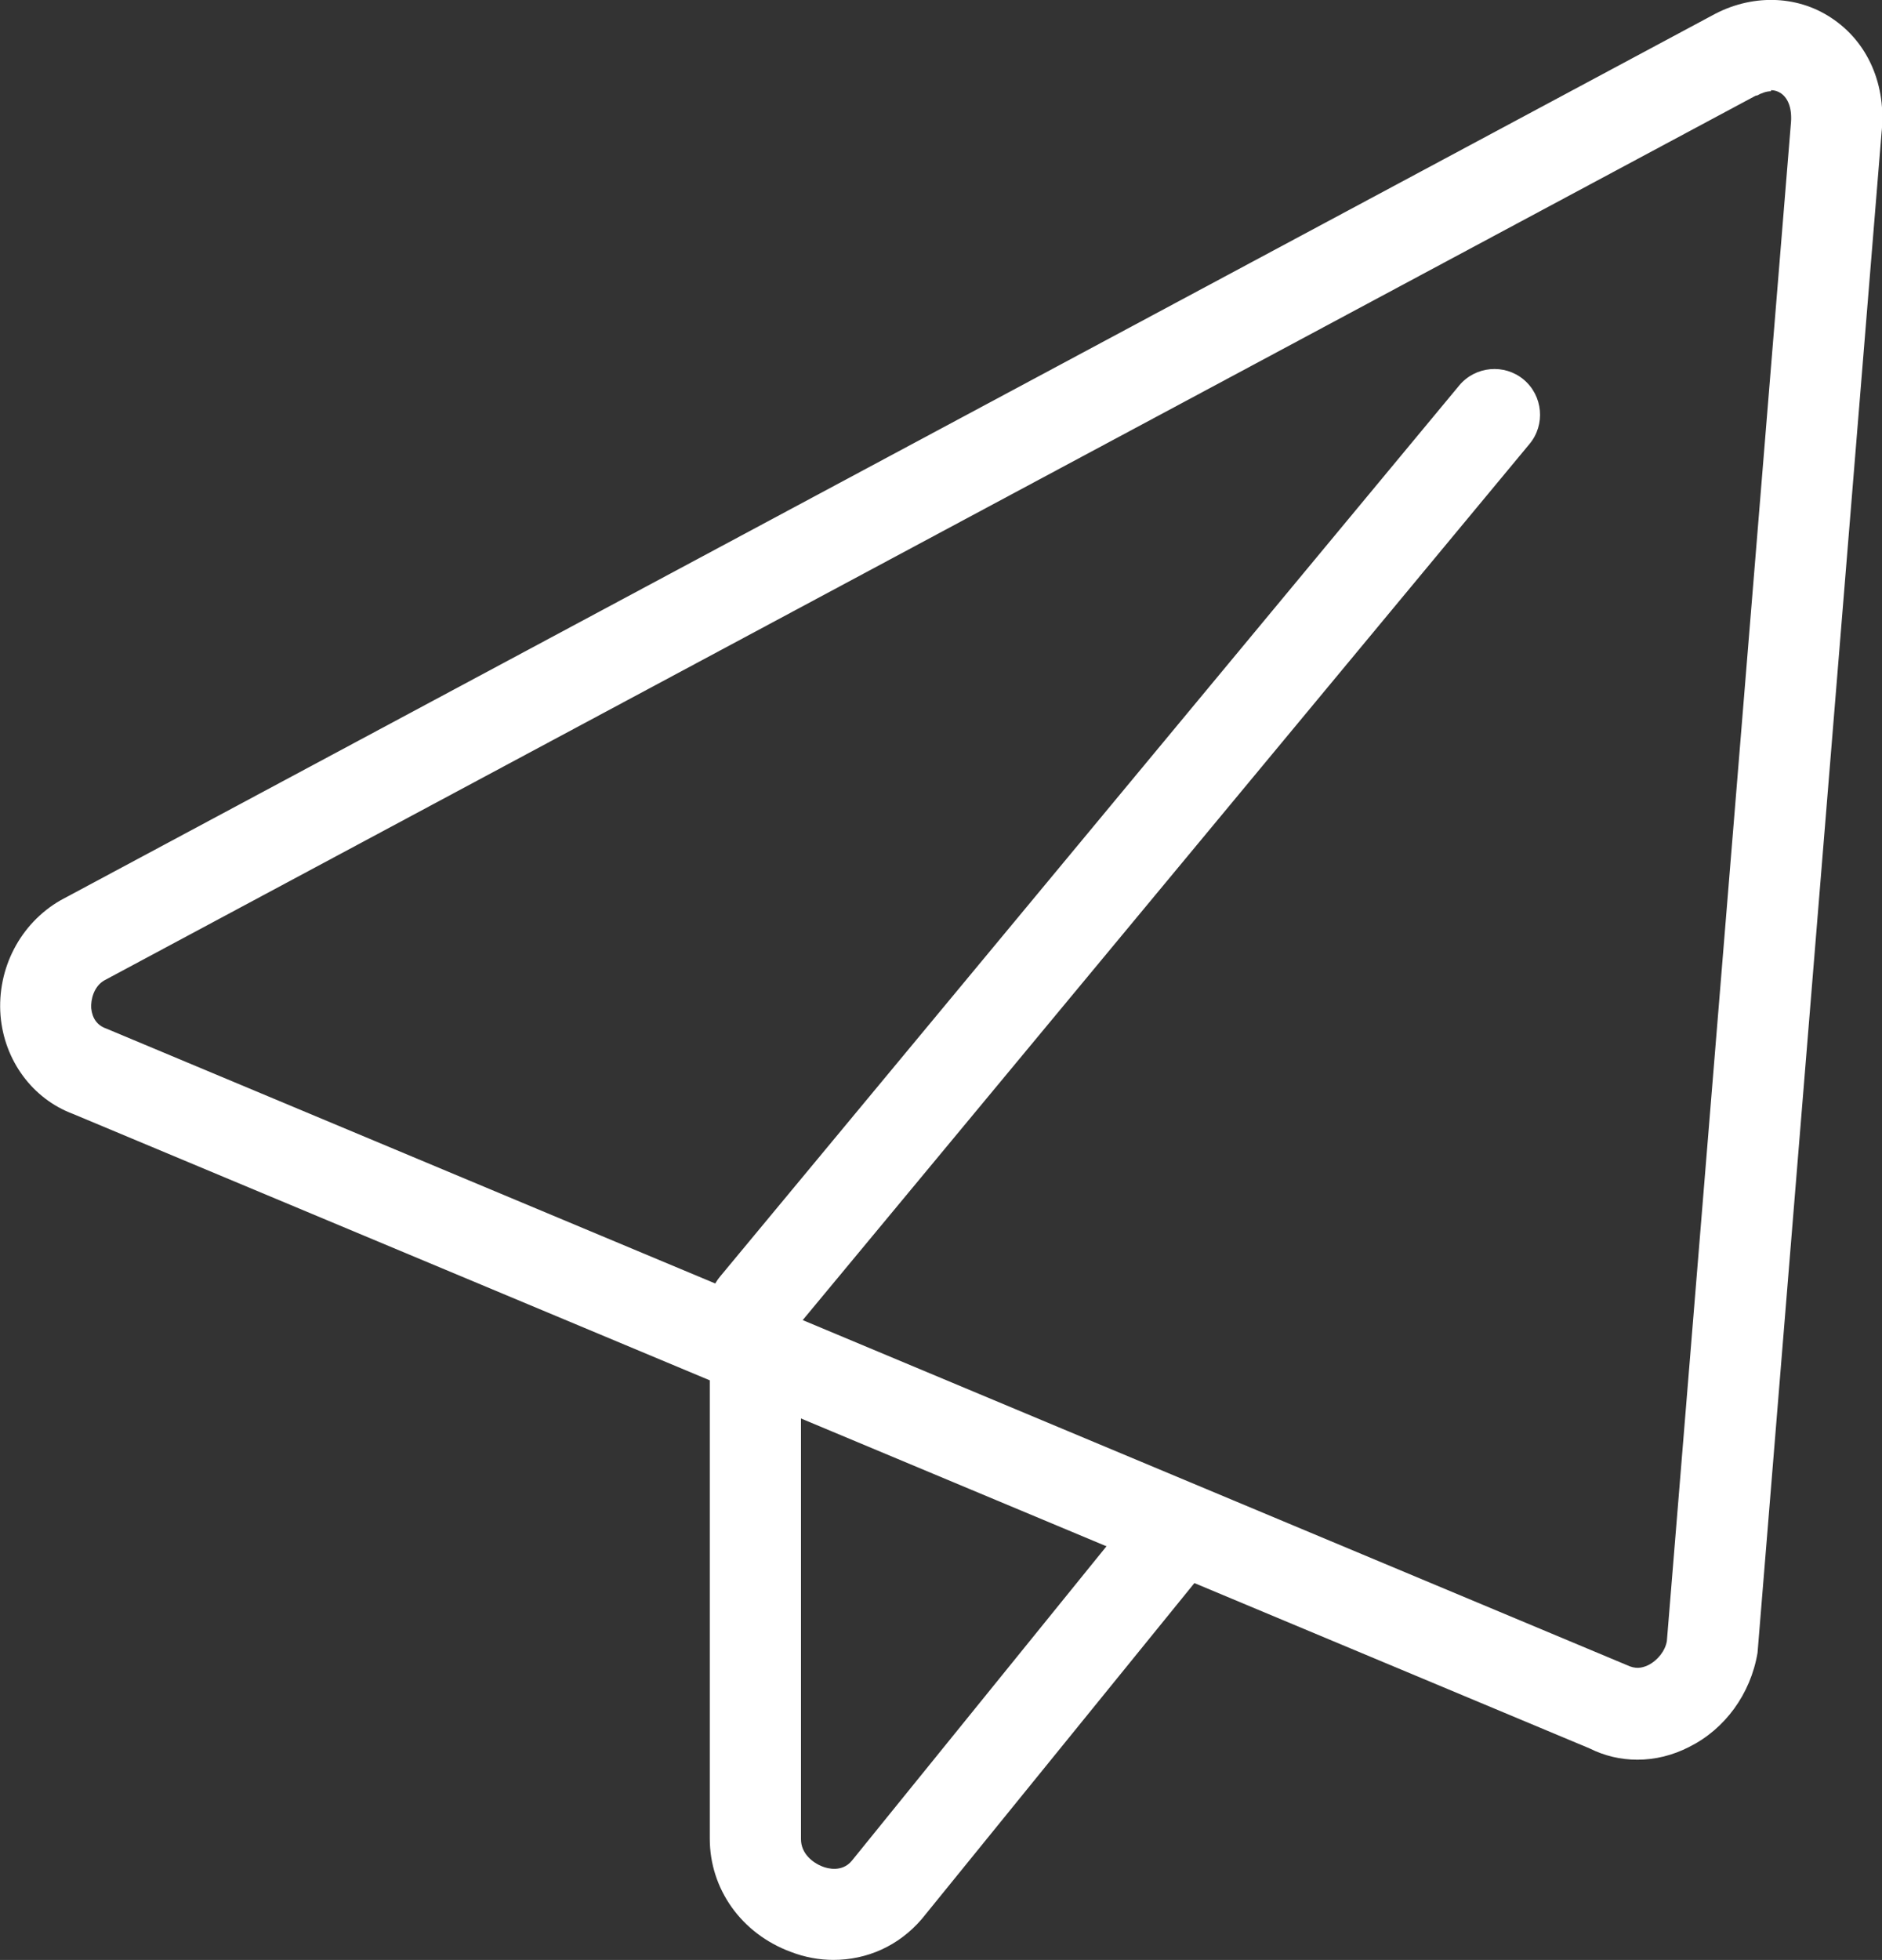
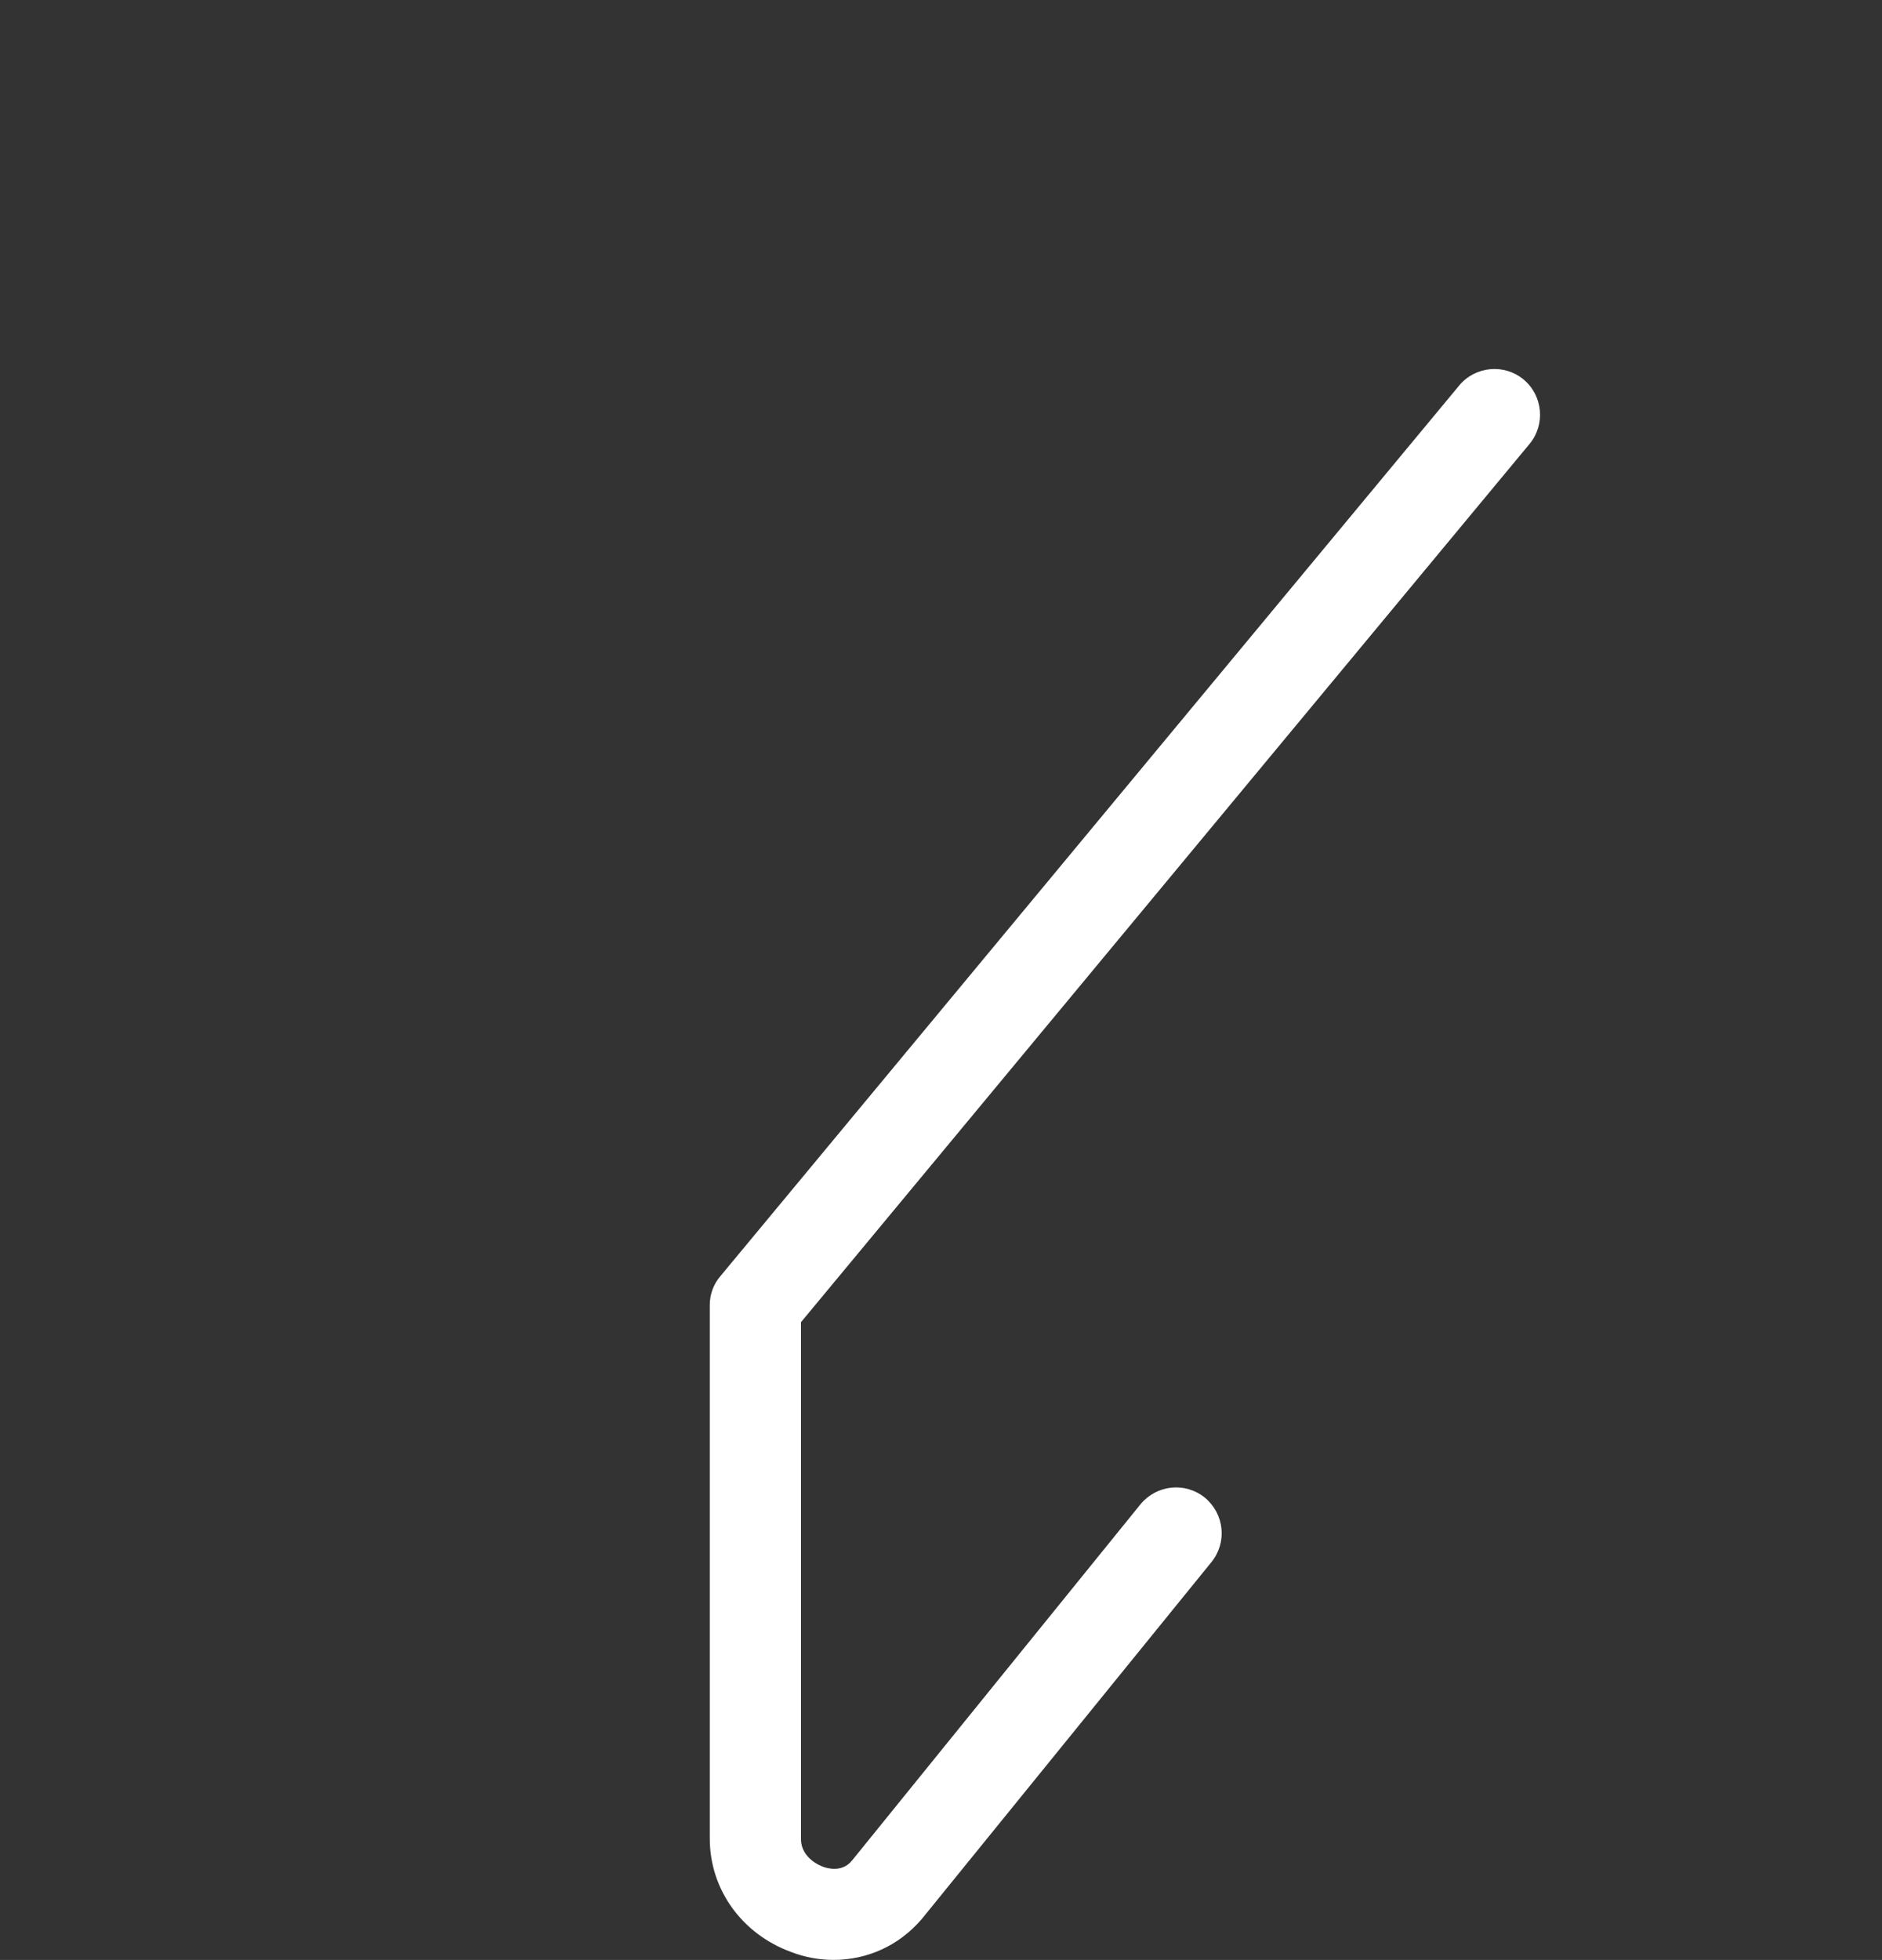
<svg xmlns="http://www.w3.org/2000/svg" id="b" viewBox="0 0 35.08 36.51">
  <rect x="0" y="0" width="35.08" height="36.51" fill="#333333" stroke="none" />
  <defs>
    <style>.e{fill:#fff;}</style>
  </defs>
  <g id="c">
    <g id="d">
-       <path class="e" d="M30.52,32.78c-.31,0-.61-.07-.89-.21L1.36,20.75c-.75-.28-1.28-.99-1.35-1.83-.07-.88,.37-1.72,1.12-2.15L31.91,.29c.72-.4,1.57-.39,2.22,.04,.69,.45,1.04,1.26,.94,2.16l-2.31,28.3c-.13,.77-.61,1.42-1.27,1.75-.31,.16-.64,.24-.97,.24ZM33.01,1.7c-.08,0-.17,.03-.26,.08,0,0,0,0-.02,0L1.95,18.26c-.2,.11-.26,.36-.25,.52,.02,.19,.11,.32,.28,.38l28.35,11.86c.15,.07,.26,.06,.39,0,.18-.09,.32-.27,.35-.45l2.31-28.25c.03-.28-.04-.48-.18-.58-.06-.04-.12-.06-.19-.06v.02Z" />
      <path class="e" d="M15.54,36.51c-.27,0-.54-.05-.8-.15-.92-.34-1.51-1.17-1.51-2.11v-9.94c0-.2,.07-.39,.2-.54L27.2,7.18c.3-.36,.84-.41,1.2-.11,.36,.3,.41,.84,.11,1.2L14.93,24.63v9.63c0,.27,.22,.44,.4,.51,.1,.04,.37,.11,.55-.11l5.38-6.64c.3-.36,.83-.42,1.2-.12,.36,.3,.42,.83,.12,1.2l-5.4,6.65c-.43,.5-1.02,.76-1.65,.76h0Z" />
    </g>
  </g>
</svg>